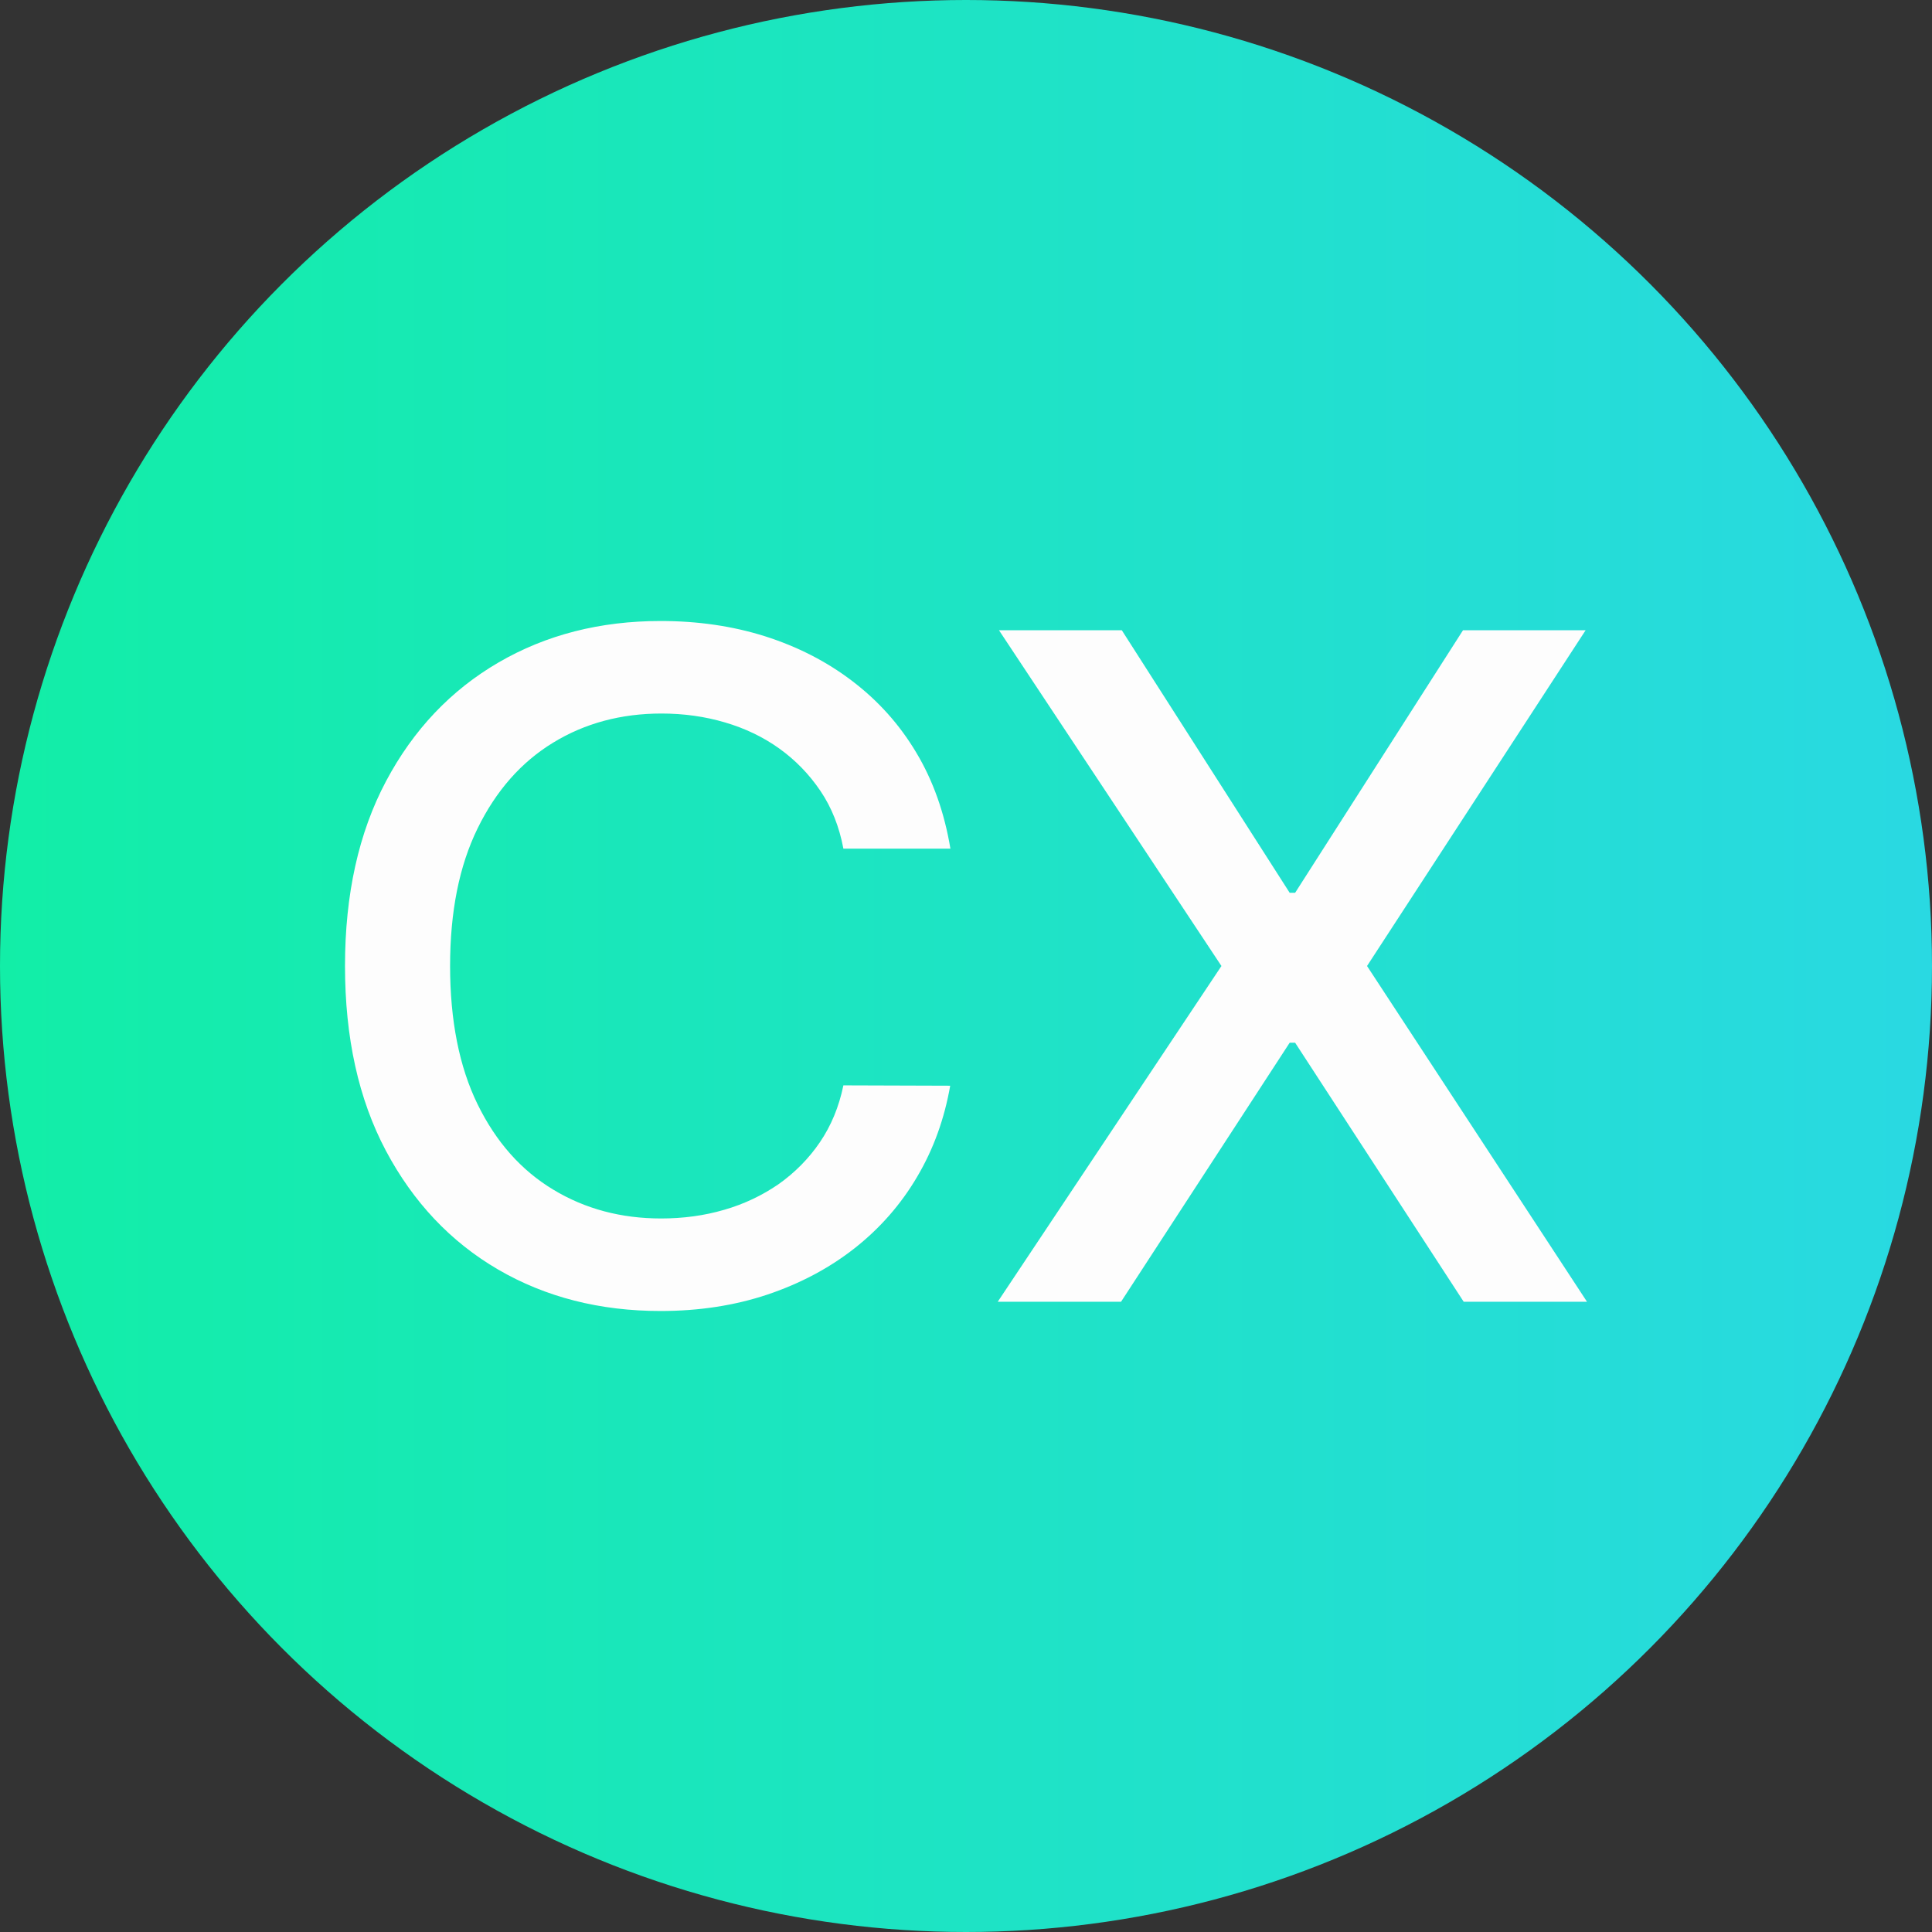
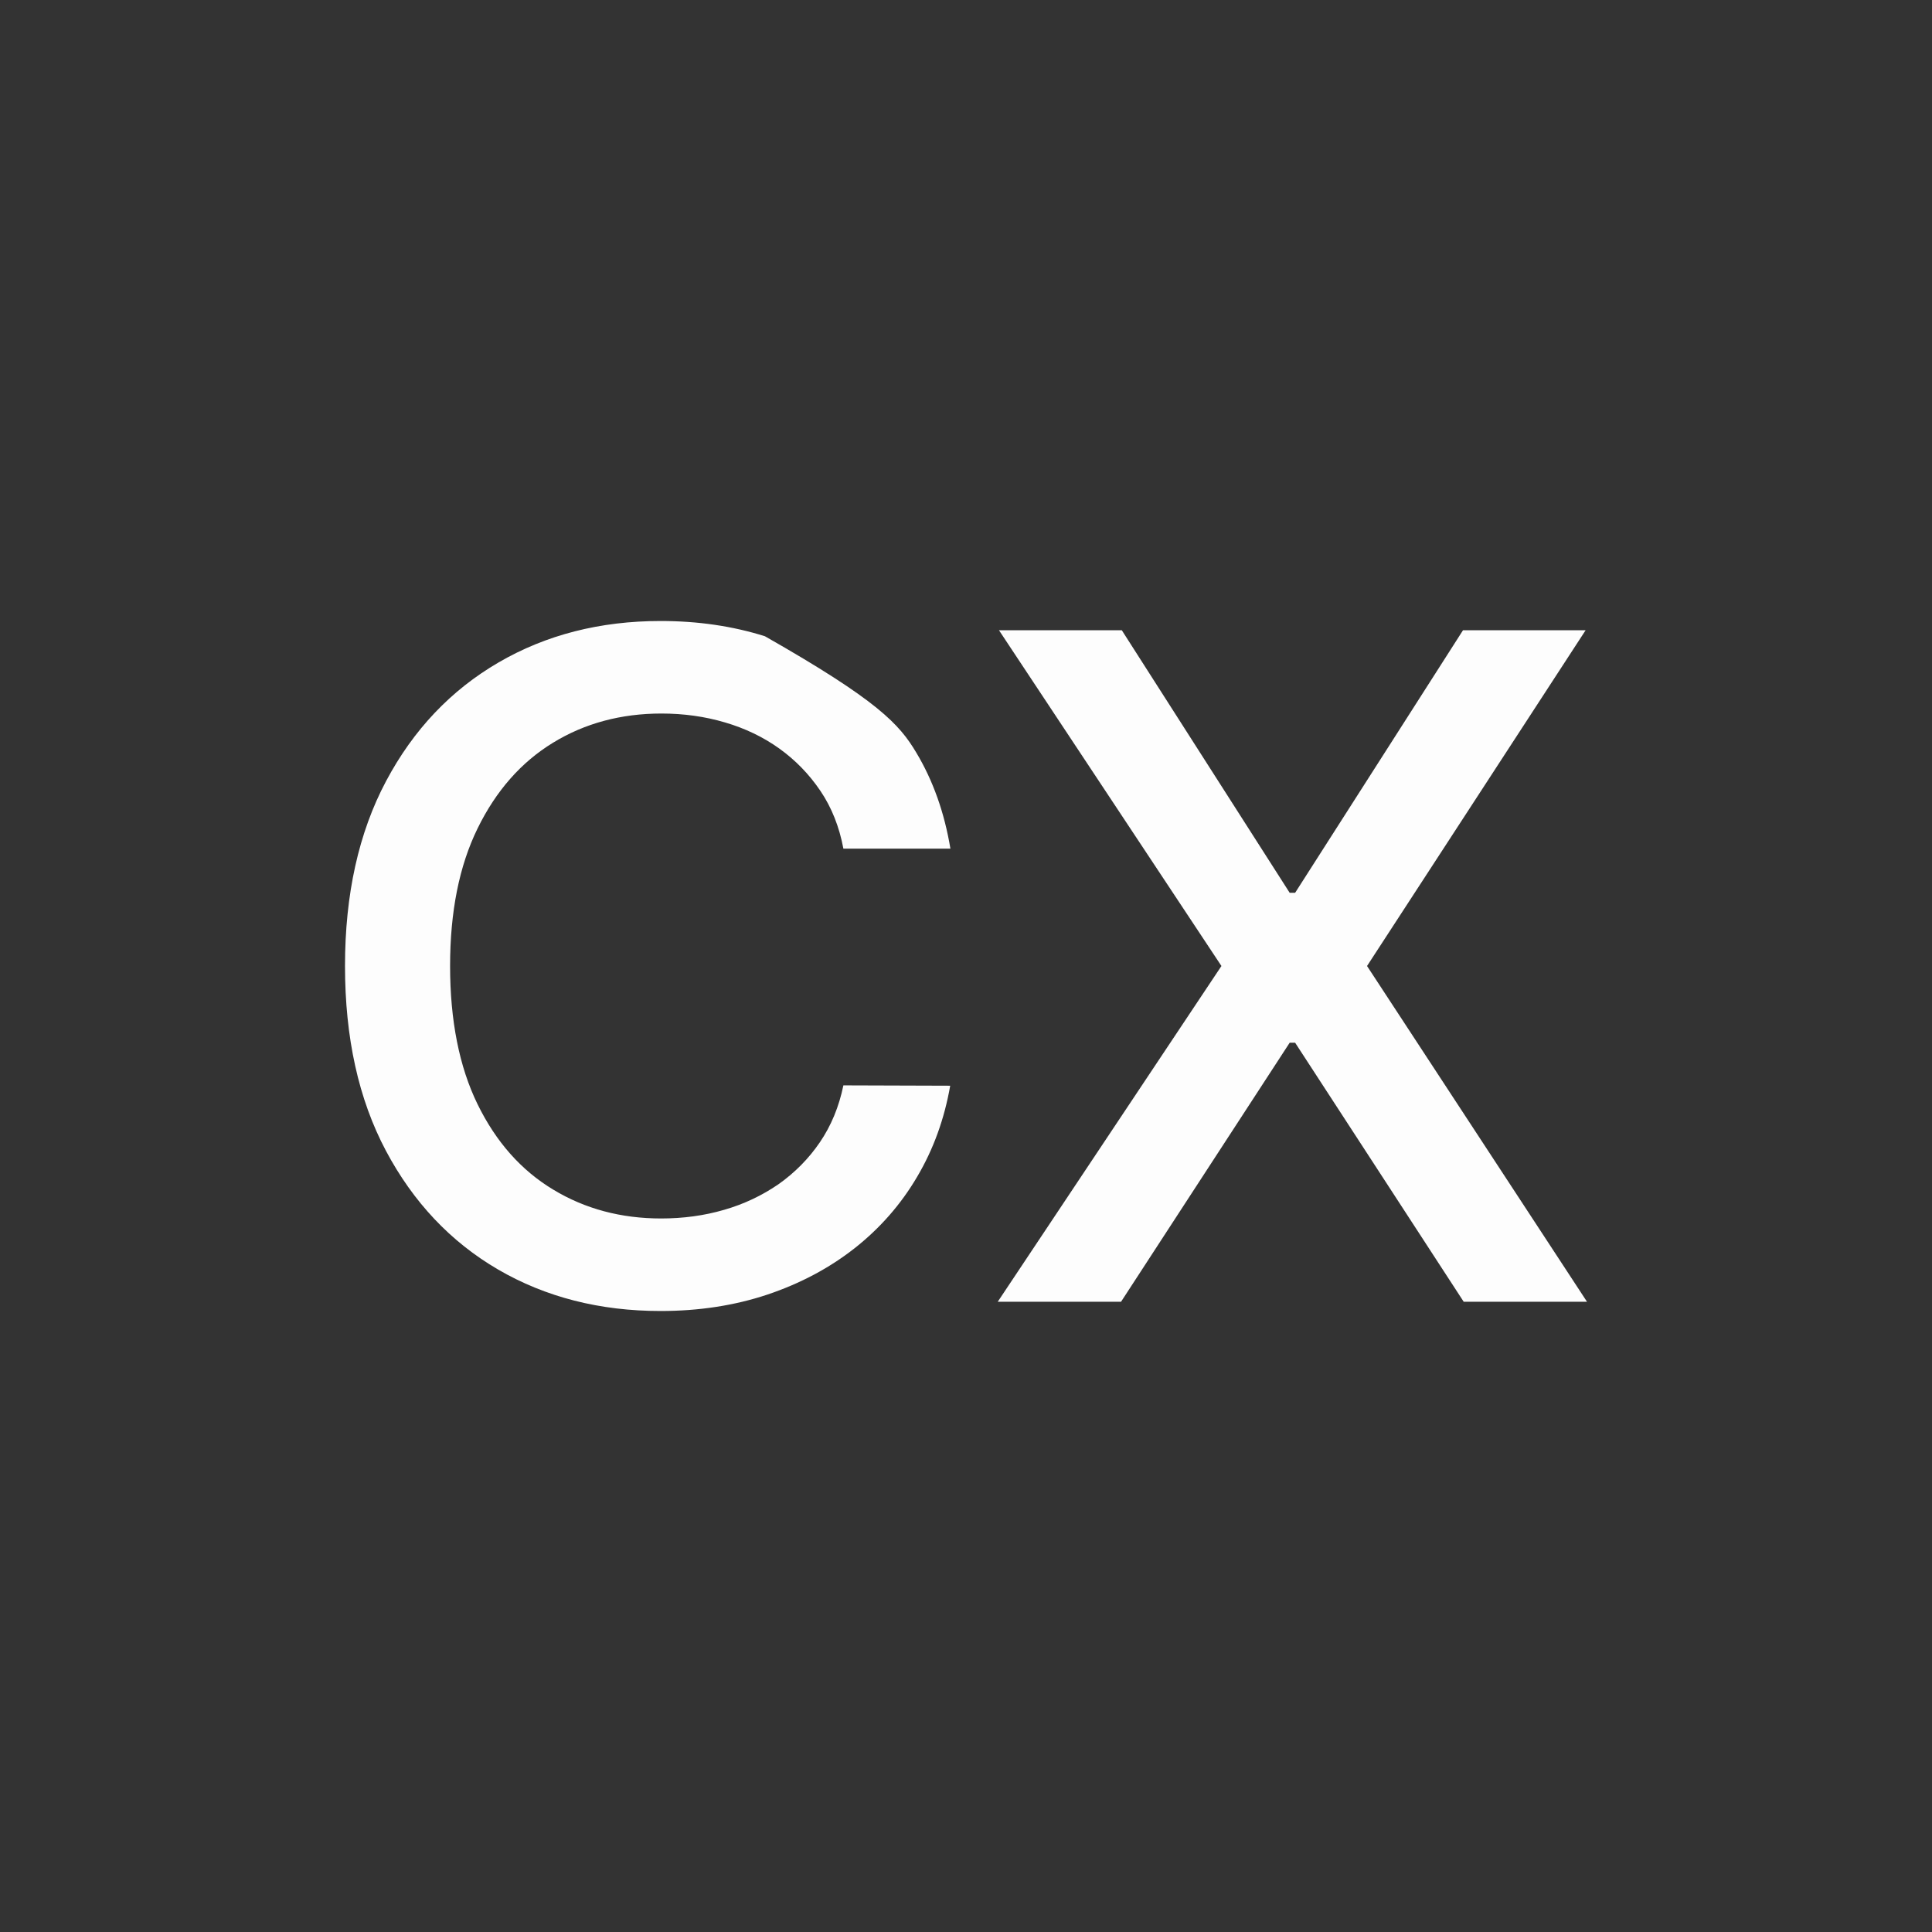
<svg xmlns="http://www.w3.org/2000/svg" width="28" height="28" viewBox="0 0 28 28" fill="none">
  <rect x="0" y="0" width="28" height="28" fill="#333333" stroke="none" />
-   <circle cx="14" cy="14" r="14" fill="url(#paint0_linear_2208_14834)" />
-   <path d="M13.771 12.299H12.223C12.164 11.983 12.053 11.703 11.89 11.462C11.727 11.221 11.529 11.017 11.295 10.849C11.061 10.681 10.797 10.555 10.507 10.47C10.217 10.384 9.909 10.341 9.586 10.341C9.002 10.341 8.475 10.482 8.015 10.764C7.553 11.046 7.189 11.46 6.922 12.005C6.655 12.55 6.523 13.214 6.523 14C6.523 14.786 6.655 15.46 6.922 16.005C7.189 16.55 7.553 16.961 8.018 17.241C8.481 17.521 9.002 17.659 9.581 17.659C9.902 17.659 10.207 17.618 10.497 17.533C10.786 17.45 11.048 17.324 11.285 17.161C11.519 16.995 11.72 16.793 11.882 16.555C12.045 16.316 12.159 16.041 12.223 15.73L13.771 15.735C13.687 16.214 13.53 16.652 13.293 17.053C13.057 17.455 12.754 17.8 12.386 18.09C12.017 18.38 11.595 18.603 11.122 18.762C10.649 18.92 10.133 19 9.574 19C8.694 19 7.908 18.8 7.219 18.399C6.531 17.998 5.989 17.423 5.592 16.676C5.196 15.929 5 15.037 5 14C5 12.963 5.198 12.068 5.595 11.321C5.992 10.574 6.536 10.002 7.225 9.601C7.914 9.2 8.697 9 9.574 9C10.113 9 10.616 9.073 11.086 9.221C11.554 9.37 11.976 9.584 12.35 9.869C12.724 10.153 13.034 10.496 13.278 10.905C13.522 11.311 13.687 11.776 13.774 12.299H13.771ZM16.258 9.134L18.691 12.939H18.77L21.203 9.134H22.98L19.812 14L23 18.866H21.213L18.77 15.112H18.691L16.247 18.866H14.46L17.702 14L14.478 9.134H16.255H16.258Z" fill="#FDFDFD" />
+   <path d="M13.771 12.299H12.223C12.164 11.983 12.053 11.703 11.89 11.462C11.727 11.221 11.529 11.017 11.295 10.849C11.061 10.681 10.797 10.555 10.507 10.47C10.217 10.384 9.909 10.341 9.586 10.341C9.002 10.341 8.475 10.482 8.015 10.764C7.553 11.046 7.189 11.46 6.922 12.005C6.655 12.55 6.523 13.214 6.523 14C6.523 14.786 6.655 15.46 6.922 16.005C7.189 16.55 7.553 16.961 8.018 17.241C8.481 17.521 9.002 17.659 9.581 17.659C9.902 17.659 10.207 17.618 10.497 17.533C10.786 17.45 11.048 17.324 11.285 17.161C11.519 16.995 11.72 16.793 11.882 16.555C12.045 16.316 12.159 16.041 12.223 15.73L13.771 15.735C13.687 16.214 13.53 16.652 13.293 17.053C13.057 17.455 12.754 17.8 12.386 18.09C12.017 18.38 11.595 18.603 11.122 18.762C10.649 18.92 10.133 19 9.574 19C8.694 19 7.908 18.8 7.219 18.399C6.531 17.998 5.989 17.423 5.592 16.676C5.196 15.929 5 15.037 5 14C5 12.963 5.198 12.068 5.595 11.321C5.992 10.574 6.536 10.002 7.225 9.601C7.914 9.2 8.697 9 9.574 9C10.113 9 10.616 9.073 11.086 9.221C12.724 10.153 13.034 10.496 13.278 10.905C13.522 11.311 13.687 11.776 13.774 12.299H13.771ZM16.258 9.134L18.691 12.939H18.77L21.203 9.134H22.98L19.812 14L23 18.866H21.213L18.77 15.112H18.691L16.247 18.866H14.46L17.702 14L14.478 9.134H16.255H16.258Z" fill="#FDFDFD" />
  <defs>
    <linearGradient id="paint0_linear_2208_14834" x1="0" y1="28" x2="28" y2="28" gradientUnits="userSpaceOnUse">
      <stop stop-color="#12EEA7" />
      <stop offset="1" stop-color="#29D9E2" />
    </linearGradient>
  </defs>
</svg>